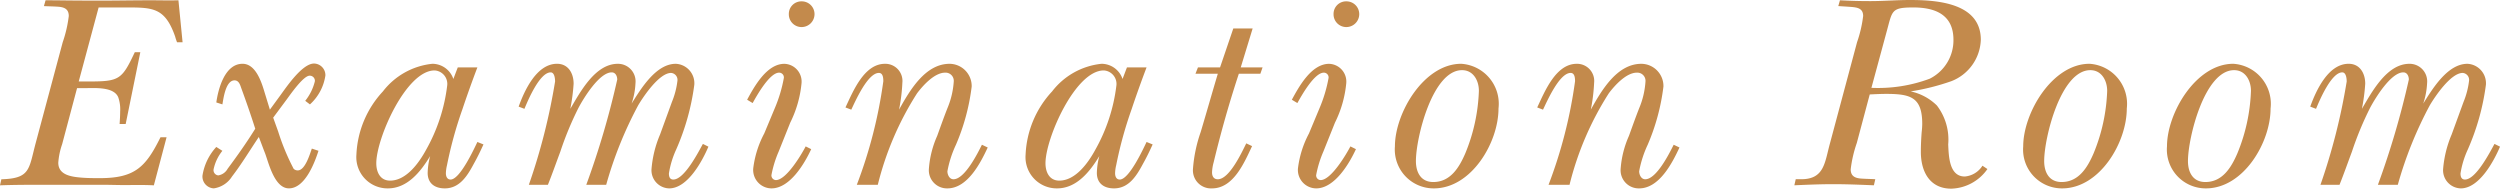
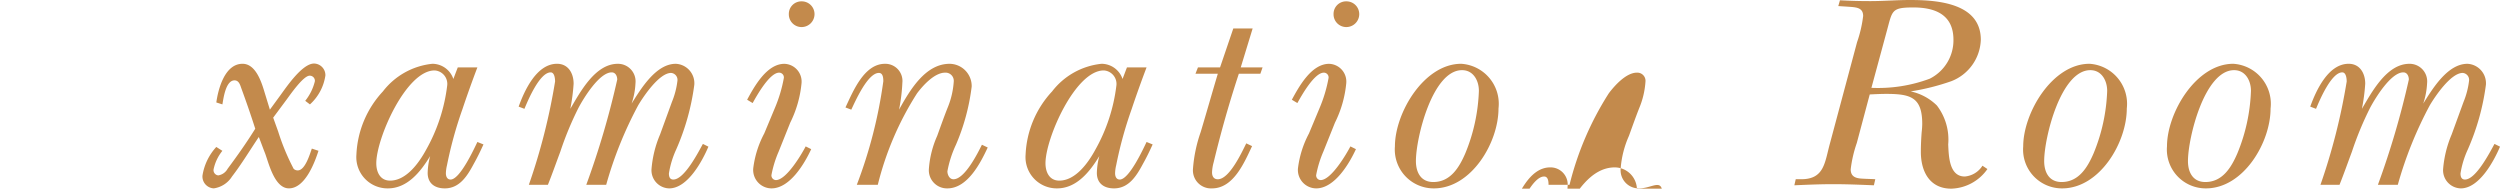
<svg xmlns="http://www.w3.org/2000/svg" width="117.661" height="8.879" viewBox="0 0 117.661 8.879">
  <defs>
    <style>
      .cls-1 {
        fill: #c38a4c;
      }
    </style>
  </defs>
  <title>facility-text05</title>
  <g id="レイヤー_2" data-name="レイヤー 2">
    <g id="レイヤー_2-2" data-name="レイヤー 2">
      <g>
-         <path class="cls-1" d="M8.333,1.989a2.299,2.299,0,0,1-.091-.273C7.748.312,7.163.351,5.785.351H4.642L3.705,3.835h.442c1.469,0,1.586-.078,2.197-1.378h.26L5.915,5.837H5.629c.014-.194.026-.39.026-.585a1.707,1.707,0,0,0-.091-.676c-.208-.494-1.079-.429-1.508-.429H3.627L2.925,6.786a3.393,3.393,0,0,0-.182.871c0,.585.624.663,1.079.702.299.025.585.025.884.025,1.651,0,2.158-.532,2.848-1.924h.286l-.599,2.263C6.773,8.697,6.306,8.71,5.837,8.71c-.324,0-.662-.013-.987-.013H2.041c-.676,0-1.365,0-2.041.026L.064,8.438c1.365-.039,1.287-.469,1.612-1.69L2.951,1.989A5.885,5.885,0,0,0,3.237.754c0-.364-.26-.429-.572-.442-.195-.013-.403-.013-.598-.025L2.145.013c.611,0,1.223.014,1.834.014C5.019.039,6.071.013,7.111.013c.429,0,.858.014,1.287,0l.195,1.977Z" />
        <path class="cls-1" d="M14.587,4.914l-.222-.169a2.355,2.355,0,0,0,.455-.923.242.242,0,0,0-.247-.26c-.299,0-.923.909-1.078,1.117l-.638.858.234.65a10.623,10.623,0,0,0,.728,1.755.267.267,0,0,0,.195.078c.351,0,.572-.78.663-1.027l.312.104c-.182.571-.637,1.768-1.391,1.768-.676,0-.949-1.183-1.118-1.638-.104-.261-.195-.521-.299-.78-.403.598-.819,1.287-1.261,1.859a1.213,1.213,0,0,1-.858.559.559.559,0,0,1-.533-.598A2.582,2.582,0,0,1,10.18,6.916l.286.183a2.046,2.046,0,0,0-.416.884.249.249,0,0,0,.221.272.609.609,0,0,0,.442-.312c.455-.611.896-1.235,1.3-1.885-.208-.65-.429-1.287-.663-1.925-.052-.155-.117-.351-.312-.351-.416,0-.52.845-.571,1.131l-.286-.091c.091-.65.403-1.82,1.235-1.82.623,0,.896.871,1.039,1.353l.247.806.494-.676c.286-.391,1.027-1.495,1.586-1.495a.549.549,0,0,1,.533.559A2.28,2.28,0,0,1,14.587,4.914Z" />
        <path class="cls-1" d="M22.299,7.709C22,8.269,21.636,8.866,20.934,8.866c-.468,0-.806-.234-.806-.728a3.314,3.314,0,0,1,.117-.793c-.442.728-1.066,1.521-1.989,1.521a1.469,1.469,0,0,1-1.482-1.586,4.657,4.657,0,0,1,1.248-2.978,3.374,3.374,0,0,1,2.327-1.3,1.047,1.047,0,0,1,.988.715l.208-.546h.923c-.247.65-.48,1.3-.702,1.963a18.962,18.962,0,0,0-.728,2.64,1.854,1.854,0,0,0-.053.377c0,.143.053.299.222.299.441,0,1.104-1.443,1.261-1.768l.286.116C22.611,7.111,22.468,7.41,22.299,7.709Zm-1.846-4.394c-1.339,0-2.743,3.198-2.743,4.368,0,.416.182.818.649.818.768,0,1.365-.845,1.69-1.442a8.14,8.14,0,0,0,1.001-3.056A.635.635,0,0,0,20.453,3.315Z" />
        <path class="cls-1" d="M31.494,8.866a.853.853,0,0,1-.832-.897,5.205,5.205,0,0,1,.403-1.638L31.624,4.797a3.789,3.789,0,0,0,.26-1.001.328.328,0,0,0-.299-.364c-.559,0-1.3,1.105-1.547,1.521a18.315,18.315,0,0,0-1.508,3.744h-.937A39.341,39.341,0,0,0,29.05,3.744c0-.156-.078-.338-.26-.338-.585,0-1.326,1.222-1.561,1.664a15.159,15.159,0,0,0-.857,2.066c-.195.521-.377,1.041-.585,1.561h-.897A28.631,28.631,0,0,0,26.125,3.835c0-.13-.026-.429-.208-.429-.521,0-1.079,1.339-1.235,1.716l-.272-.104c.272-.755.845-2.016,1.807-2.016.533,0,.78.455.78.937a8.964,8.964,0,0,1-.156,1.183c.468-.793,1.17-2.119,2.236-2.119a.828.828,0,0,1,.832.91,3.463,3.463,0,0,1-.183.962c.442-.702,1.145-1.872,2.08-1.872a.916.916,0,0,1,.871.988,11.148,11.148,0,0,1-.857,3.055,4.256,4.256,0,0,0-.338,1.118c0,.144.038.286.207.286.521,0,1.184-1.3,1.392-1.677l.26.13C33.054,7.579,32.365,8.866,31.494,8.866Z" />
        <path class="cls-1" d="M36.307,8.866a.868.868,0,0,1-.857-.936,4.703,4.703,0,0,1,.52-1.651l.494-1.184A6.618,6.618,0,0,0,36.892,3.666a.225.225,0,0,0-.221-.247c-.455,0-1.066,1.105-1.248,1.431l-.26-.156c.338-.624.923-1.69,1.755-1.69a.836.836,0,0,1,.806.91,5.27,5.27,0,0,1-.532,1.859l-.546,1.364a5.109,5.109,0,0,0-.339,1.105.22.22,0,0,0,.208.234c.494,0,1.209-1.209,1.404-1.586l.26.13C37.867,7.696,37.178,8.866,36.307,8.866Zm1.417-7.592A.599.599,0,0,1,37.126.663a.589.589,0,0,1,.598-.599A.6.6,0,0,1,38.335.663.61.61,0,0,1,37.724,1.274Z" />
        <path class="cls-1" d="M44.589,8.866a.853.853,0,0,1-.871-.923,4.603,4.603,0,0,1,.39-1.547c.156-.43.312-.871.481-1.301A3.891,3.891,0,0,0,44.888,3.835a.386.386,0,0,0-.403-.416c-.507,0-1.053.611-1.326.976a14.37,14.37,0,0,0-1.846,4.303h-.988a21.873,21.873,0,0,0,1.248-4.875c0-.144-.013-.391-.208-.391-.533,0-1.118,1.353-1.3,1.729L39.791,5.057c.352-.74.871-2.054,1.859-2.054a.807.807,0,0,1,.819.897,8.222,8.222,0,0,1-.156,1.261c.494-.884,1.222-2.158,2.379-2.158a1.049,1.049,0,0,1,1.04,1.066,9.952,9.952,0,0,1-.741,2.743,5.144,5.144,0,0,0-.402,1.248c0,.155.091.377.285.377.533,0,1.145-1.235,1.34-1.625l.272.13C46.148,7.67,45.537,8.866,44.589,8.866Z" />
        <path class="cls-1" d="M53.794,7.709c-.299.56-.663,1.157-1.365,1.157-.468,0-.806-.234-.806-.728a3.314,3.314,0,0,1,.117-.793c-.442.728-1.066,1.521-1.989,1.521a1.469,1.469,0,0,1-1.482-1.586,4.657,4.657,0,0,1,1.248-2.978,3.374,3.374,0,0,1,2.327-1.3,1.047,1.047,0,0,1,.988.715l.208-.546h.923c-.247.65-.48,1.3-.702,1.963a18.828,18.828,0,0,0-.728,2.64,1.852,1.852,0,0,0-.052.377c0,.143.052.299.221.299.441,0,1.104-1.443,1.261-1.768l.286.116C54.106,7.111,53.963,7.41,53.794,7.709Zm-1.846-4.394c-1.34,0-2.743,3.198-2.743,4.368,0,.416.182.818.649.818.768,0,1.365-.845,1.69-1.442a8.14,8.14,0,0,0,1.001-3.056A.635.635,0,0,0,51.948,3.315Z" />
        <path class="cls-1" d="M59.318,3.471H58.305c-.455,1.379-.845,2.757-1.183,4.16a2.064,2.064,0,0,0-.078.481c0,.182.078.325.272.325.546,0,1.132-1.274,1.339-1.69l.273.13c-.364.768-.871,1.989-1.885,1.989a.85.85,0,0,1-.897-.91,6.699,6.699,0,0,1,.364-1.742c.273-.91.533-1.833.806-2.743H56.264l.117-.299h1.04l.624-1.833h.91l-.56,1.833h1.027Z" />
        <path class="cls-1" d="M61.944,8.866a.868.868,0,0,1-.857-.936,4.703,4.703,0,0,1,.52-1.651l.494-1.184A6.618,6.618,0,0,0,62.529,3.666a.225.225,0,0,0-.221-.247c-.455,0-1.065,1.105-1.248,1.431l-.26-.156c.338-.624.923-1.69,1.755-1.69a.836.836,0,0,1,.806.91,5.27,5.27,0,0,1-.532,1.859l-.547,1.364a5.16,5.16,0,0,0-.338,1.105.22.22,0,0,0,.208.234c.494,0,1.209-1.209,1.404-1.586l.26.13C63.505,7.696,62.815,8.866,61.944,8.866Zm1.417-7.592a.599.599,0,0,1-.598-.611.589.589,0,0,1,.598-.599.6.6,0,0,1,.611.599A.61.61,0,0,1,63.361,1.274Z" />
        <path class="cls-1" d="M67.484,8.866a1.827,1.827,0,0,1-1.833-1.976c0-1.573,1.365-3.888,3.12-3.888a1.887,1.887,0,0,1,1.755,2.106C70.526,6.708,69.252,8.866,67.484,8.866Zm1.326-5.564c-1.392,0-2.171,3.186-2.171,4.277,0,.533.233.988.818.988.807,0,1.223-.689,1.508-1.353a8.431,8.431,0,0,0,.638-2.938C69.604,3.796,69.343,3.302,68.811,3.302Z" />
-         <path class="cls-1" d="M77.146,8.866a.853.853,0,0,1-.871-.923,4.603,4.603,0,0,1,.39-1.547c.156-.43.312-.871.481-1.301A3.891,3.891,0,0,0,77.444,3.835a.386.386,0,0,0-.403-.416c-.507,0-1.053.611-1.326.976a14.37,14.37,0,0,0-1.846,4.303h-.988a21.873,21.873,0,0,0,1.248-4.875c0-.144-.013-.391-.208-.391-.533,0-1.118,1.353-1.3,1.729l-.273-.104c.352-.74.871-2.054,1.859-2.054a.807.807,0,0,1,.819.897,8.222,8.222,0,0,1-.156,1.261c.494-.884,1.222-2.158,2.379-2.158a1.049,1.049,0,0,1,1.04,1.066,9.952,9.952,0,0,1-.741,2.743,5.144,5.144,0,0,0-.402,1.248c0,.155.091.377.285.377.533,0,1.145-1.235,1.34-1.625l.272.13C78.705,7.67,78.094,8.866,77.146,8.866Z" />
+         <path class="cls-1" d="M77.146,8.866a.853.853,0,0,1-.871-.923,4.603,4.603,0,0,1,.39-1.547c.156-.43.312-.871.481-1.301A3.891,3.891,0,0,0,77.444,3.835a.386.386,0,0,0-.403-.416c-.507,0-1.053.611-1.326.976a14.37,14.37,0,0,0-1.846,4.303h-.988c0-.144-.013-.391-.208-.391-.533,0-1.118,1.353-1.3,1.729l-.273-.104c.352-.74.871-2.054,1.859-2.054a.807.807,0,0,1,.819.897,8.222,8.222,0,0,1-.156,1.261c.494-.884,1.222-2.158,2.379-2.158a1.049,1.049,0,0,1,1.04,1.066,9.952,9.952,0,0,1-.741,2.743,5.144,5.144,0,0,0-.402,1.248c0,.155.091.377.285.377.533,0,1.145-1.235,1.34-1.625l.272.13C78.705,7.67,78.094,8.866,77.146,8.866Z" />
        <path class="cls-1" d="M91.835,8.879c-1.015,0-1.431-.806-1.431-1.729,0-.312.014-.624.039-.937a3.761,3.761,0,0,0,.026-.377c0-1.261-.546-1.417-1.703-1.417-.26,0-.507.014-.768.026l-.61,2.288a5.876,5.876,0,0,0-.286,1.234c0,.364.26.43.572.442.194.013.39.013.585.026l-.065.286c-.637-.026-1.273-.053-1.911-.053-.61,0-1.222.026-1.833.053l.065-.286h.26c1.092,0,1.104-.793,1.352-1.69l1.274-4.758A5.885,5.885,0,0,0,87.688.754c0-.364-.273-.403-.572-.429-.194-.014-.403-.026-.598-.039L86.596.013q.721.04,1.442.039C88.649.052,89.273,0,89.885,0c1.3,0,3.341.143,3.341,1.872A2.167,2.167,0,0,1,91.835,3.822a10.824,10.824,0,0,1-1.911.48,2.501,2.501,0,0,1,1.234.663,2.632,2.632,0,0,1,.533,1.833c.026.533.039,1.509.78,1.509a1.087,1.087,0,0,0,.832-.508l.234.156A2.147,2.147,0,0,1,91.835,8.879ZM90.054.351c-1.04,0-.988.144-1.248,1.093l-.729,2.69a6.978,6.978,0,0,0,2.743-.429,2.021,2.021,0,0,0,1.118-1.833C91.938.702,91.094.351,90.054.351Z" />
        <path class="cls-1" d="M97.054,8.866a1.827,1.827,0,0,1-1.833-1.976c0-1.573,1.365-3.888,3.12-3.888a1.887,1.887,0,0,1,1.755,2.106C100.096,6.708,98.821,8.866,97.054,8.866Zm1.326-5.564c-1.392,0-2.172,3.186-2.172,4.277,0,.533.234.988.819.988.807,0,1.223-.689,1.508-1.353a8.431,8.431,0,0,0,.638-2.938C99.173,3.796,98.913,3.302,98.38,3.302Z" />
        <path class="cls-1" d="M103.821,8.866a1.827,1.827,0,0,1-1.833-1.976c0-1.573,1.365-3.888,3.12-3.888a1.887,1.887,0,0,1,1.755,2.106C106.863,6.708,105.589,8.866,103.821,8.866Zm1.326-5.564c-1.392,0-2.172,3.186-2.172,4.277,0,.533.234.988.819.988.807,0,1.223-.689,1.508-1.353a8.431,8.431,0,0,0,.638-2.938C105.94,3.796,105.681,3.302,105.147,3.302Z" />
        <path class="cls-1" d="M115.815,8.866a.853.853,0,0,1-.832-.897,5.23,5.23,0,0,1,.402-1.638l.56-1.534a3.789,3.789,0,0,0,.26-1.001.328.328,0,0,0-.299-.364c-.559,0-1.3,1.105-1.547,1.521a18.315,18.315,0,0,0-1.508,3.744H111.915a39.341,39.341,0,0,0,1.456-4.953c0-.156-.078-.338-.26-.338-.585,0-1.326,1.222-1.561,1.664a15.159,15.159,0,0,0-.857,2.066c-.195.521-.377,1.041-.585,1.561h-.897a28.631,28.631,0,0,0,1.235-4.862c0-.13-.026-.429-.208-.429-.521,0-1.079,1.339-1.235,1.716l-.273-.104c.273-.755.846-2.016,1.808-2.016.533,0,.78.455.78.937a8.964,8.964,0,0,1-.156,1.183c.468-.793,1.17-2.119,2.236-2.119a.827.827,0,0,1,.832.91,3.499,3.499,0,0,1-.183.962c.442-.702,1.145-1.872,2.08-1.872a.916.916,0,0,1,.871.988,11.114,11.114,0,0,1-.857,3.055,4.258,4.258,0,0,0-.339,1.118c0,.144.039.286.209.286.52,0,1.183-1.3,1.391-1.677l.26.13C117.375,7.579,116.687,8.866,115.815,8.866Z" />
      </g>
    </g>
  </g>
</svg>